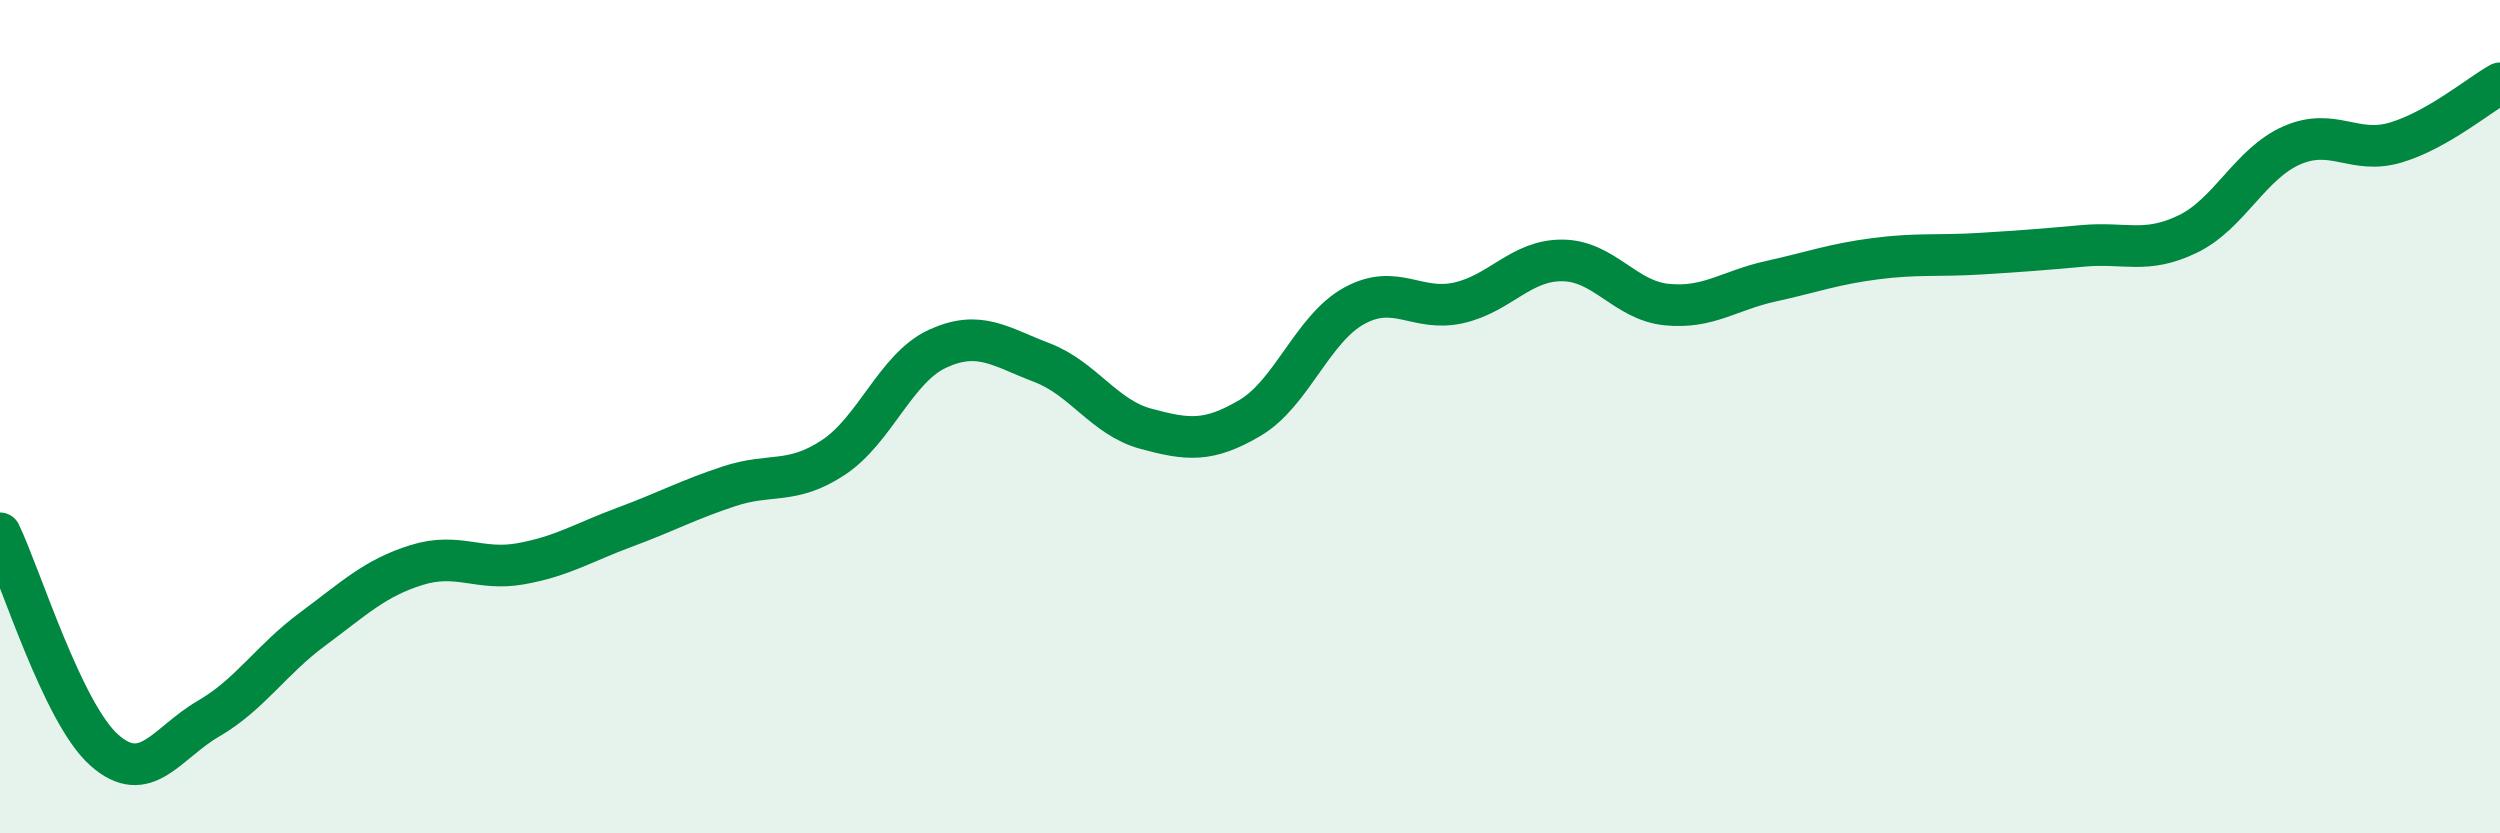
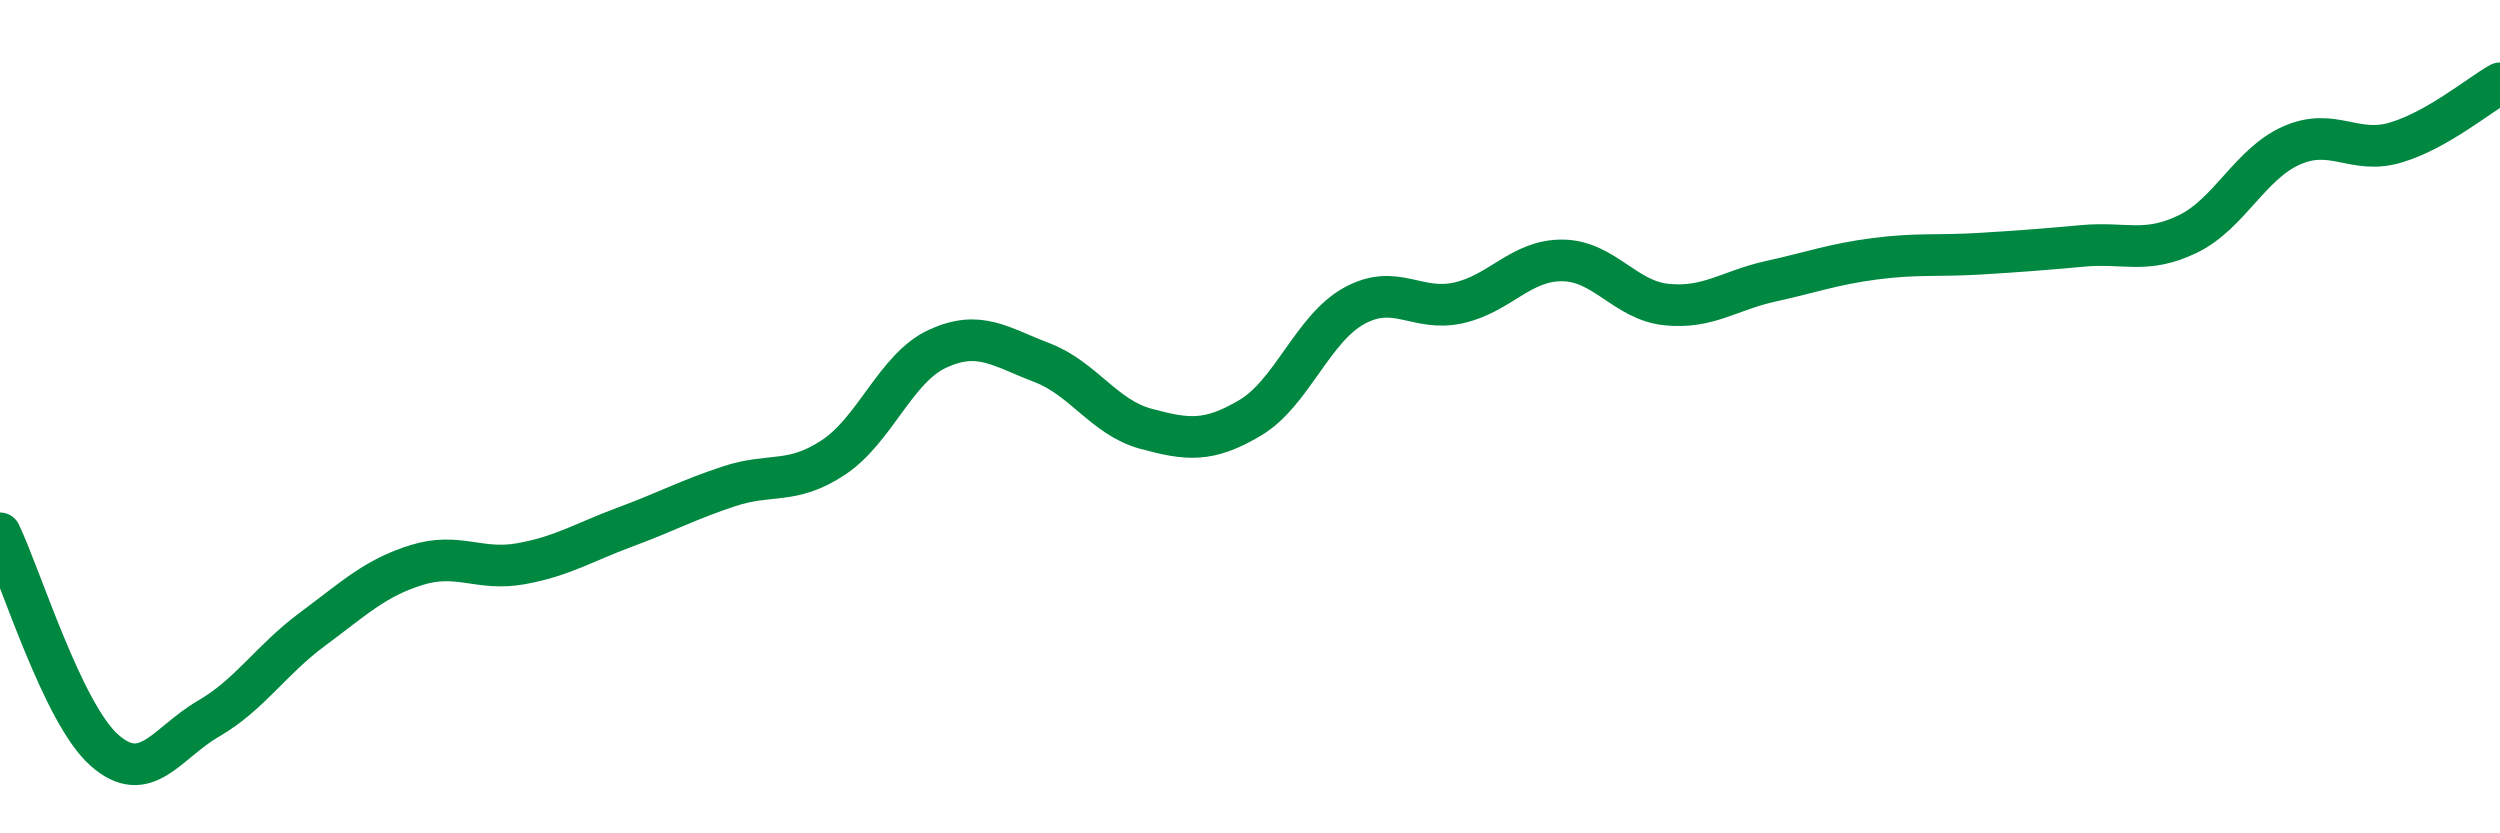
<svg xmlns="http://www.w3.org/2000/svg" width="60" height="20" viewBox="0 0 60 20">
-   <path d="M 0,12.8 C 0.5,13.84 1.5,17.11 2.5,18 C 3.5,18.89 4,17.83 5,17.25 C 6,16.67 6.5,15.84 7.5,15.1 C 8.5,14.36 9,13.87 10,13.56 C 11,13.25 11.5,13.71 12.5,13.53 C 13.5,13.35 14,13.02 15,12.65 C 16,12.28 16.5,12 17.5,11.67 C 18.5,11.34 19,11.64 20,10.98 C 21,10.32 21.5,8.83 22.5,8.37 C 23.5,7.91 24,8.32 25,8.7 C 26,9.08 26.5,10.02 27.5,10.29 C 28.5,10.56 29,10.62 30,10.03 C 31,9.44 31.5,7.89 32.5,7.34 C 33.5,6.79 34,7.49 35,7.27 C 36,7.05 36.5,6.24 37.5,6.25 C 38.5,6.26 39,7.21 40,7.31 C 41,7.41 41.5,6.97 42.5,6.75 C 43.5,6.53 44,6.34 45,6.21 C 46,6.08 46.5,6.15 47.5,6.09 C 48.5,6.03 49,5.99 50,5.9 C 51,5.81 51.5,6.1 52.5,5.62 C 53.5,5.14 54,3.93 55,3.49 C 56,3.05 56.5,3.72 57.5,3.42 C 58.5,3.12 59.5,2.28 60,2L60 20L0 20Z" fill="#008740" opacity="0.1" stroke-linecap="round" stroke-linejoin="round" />
  <path d="M 0,12.8 C 0.5,13.84 1.5,17.11 2.5,18 C 3.5,18.89 4,17.83 5,17.25 C 6,16.67 6.5,15.84 7.5,15.1 C 8.5,14.36 9,13.87 10,13.56 C 11,13.25 11.5,13.71 12.5,13.53 C 13.5,13.35 14,13.02 15,12.65 C 16,12.28 16.5,12 17.5,11.67 C 18.5,11.34 19,11.64 20,10.98 C 21,10.32 21.5,8.83 22.5,8.37 C 23.5,7.91 24,8.32 25,8.7 C 26,9.08 26.5,10.02 27.5,10.29 C 28.5,10.56 29,10.62 30,10.03 C 31,9.44 31.5,7.89 32.5,7.34 C 33.5,6.79 34,7.49 35,7.27 C 36,7.05 36.5,6.24 37.5,6.25 C 38.5,6.26 39,7.21 40,7.31 C 41,7.41 41.5,6.97 42.5,6.75 C 43.5,6.53 44,6.34 45,6.21 C 46,6.08 46.5,6.15 47.5,6.09 C 48.5,6.03 49,5.99 50,5.9 C 51,5.81 51.5,6.1 52.5,5.62 C 53.5,5.14 54,3.93 55,3.49 C 56,3.05 56.5,3.72 57.5,3.42 C 58.5,3.12 59.5,2.28 60,2" stroke="#008740" stroke-width="1" fill="none" stroke-linecap="round" stroke-linejoin="round" />
</svg>